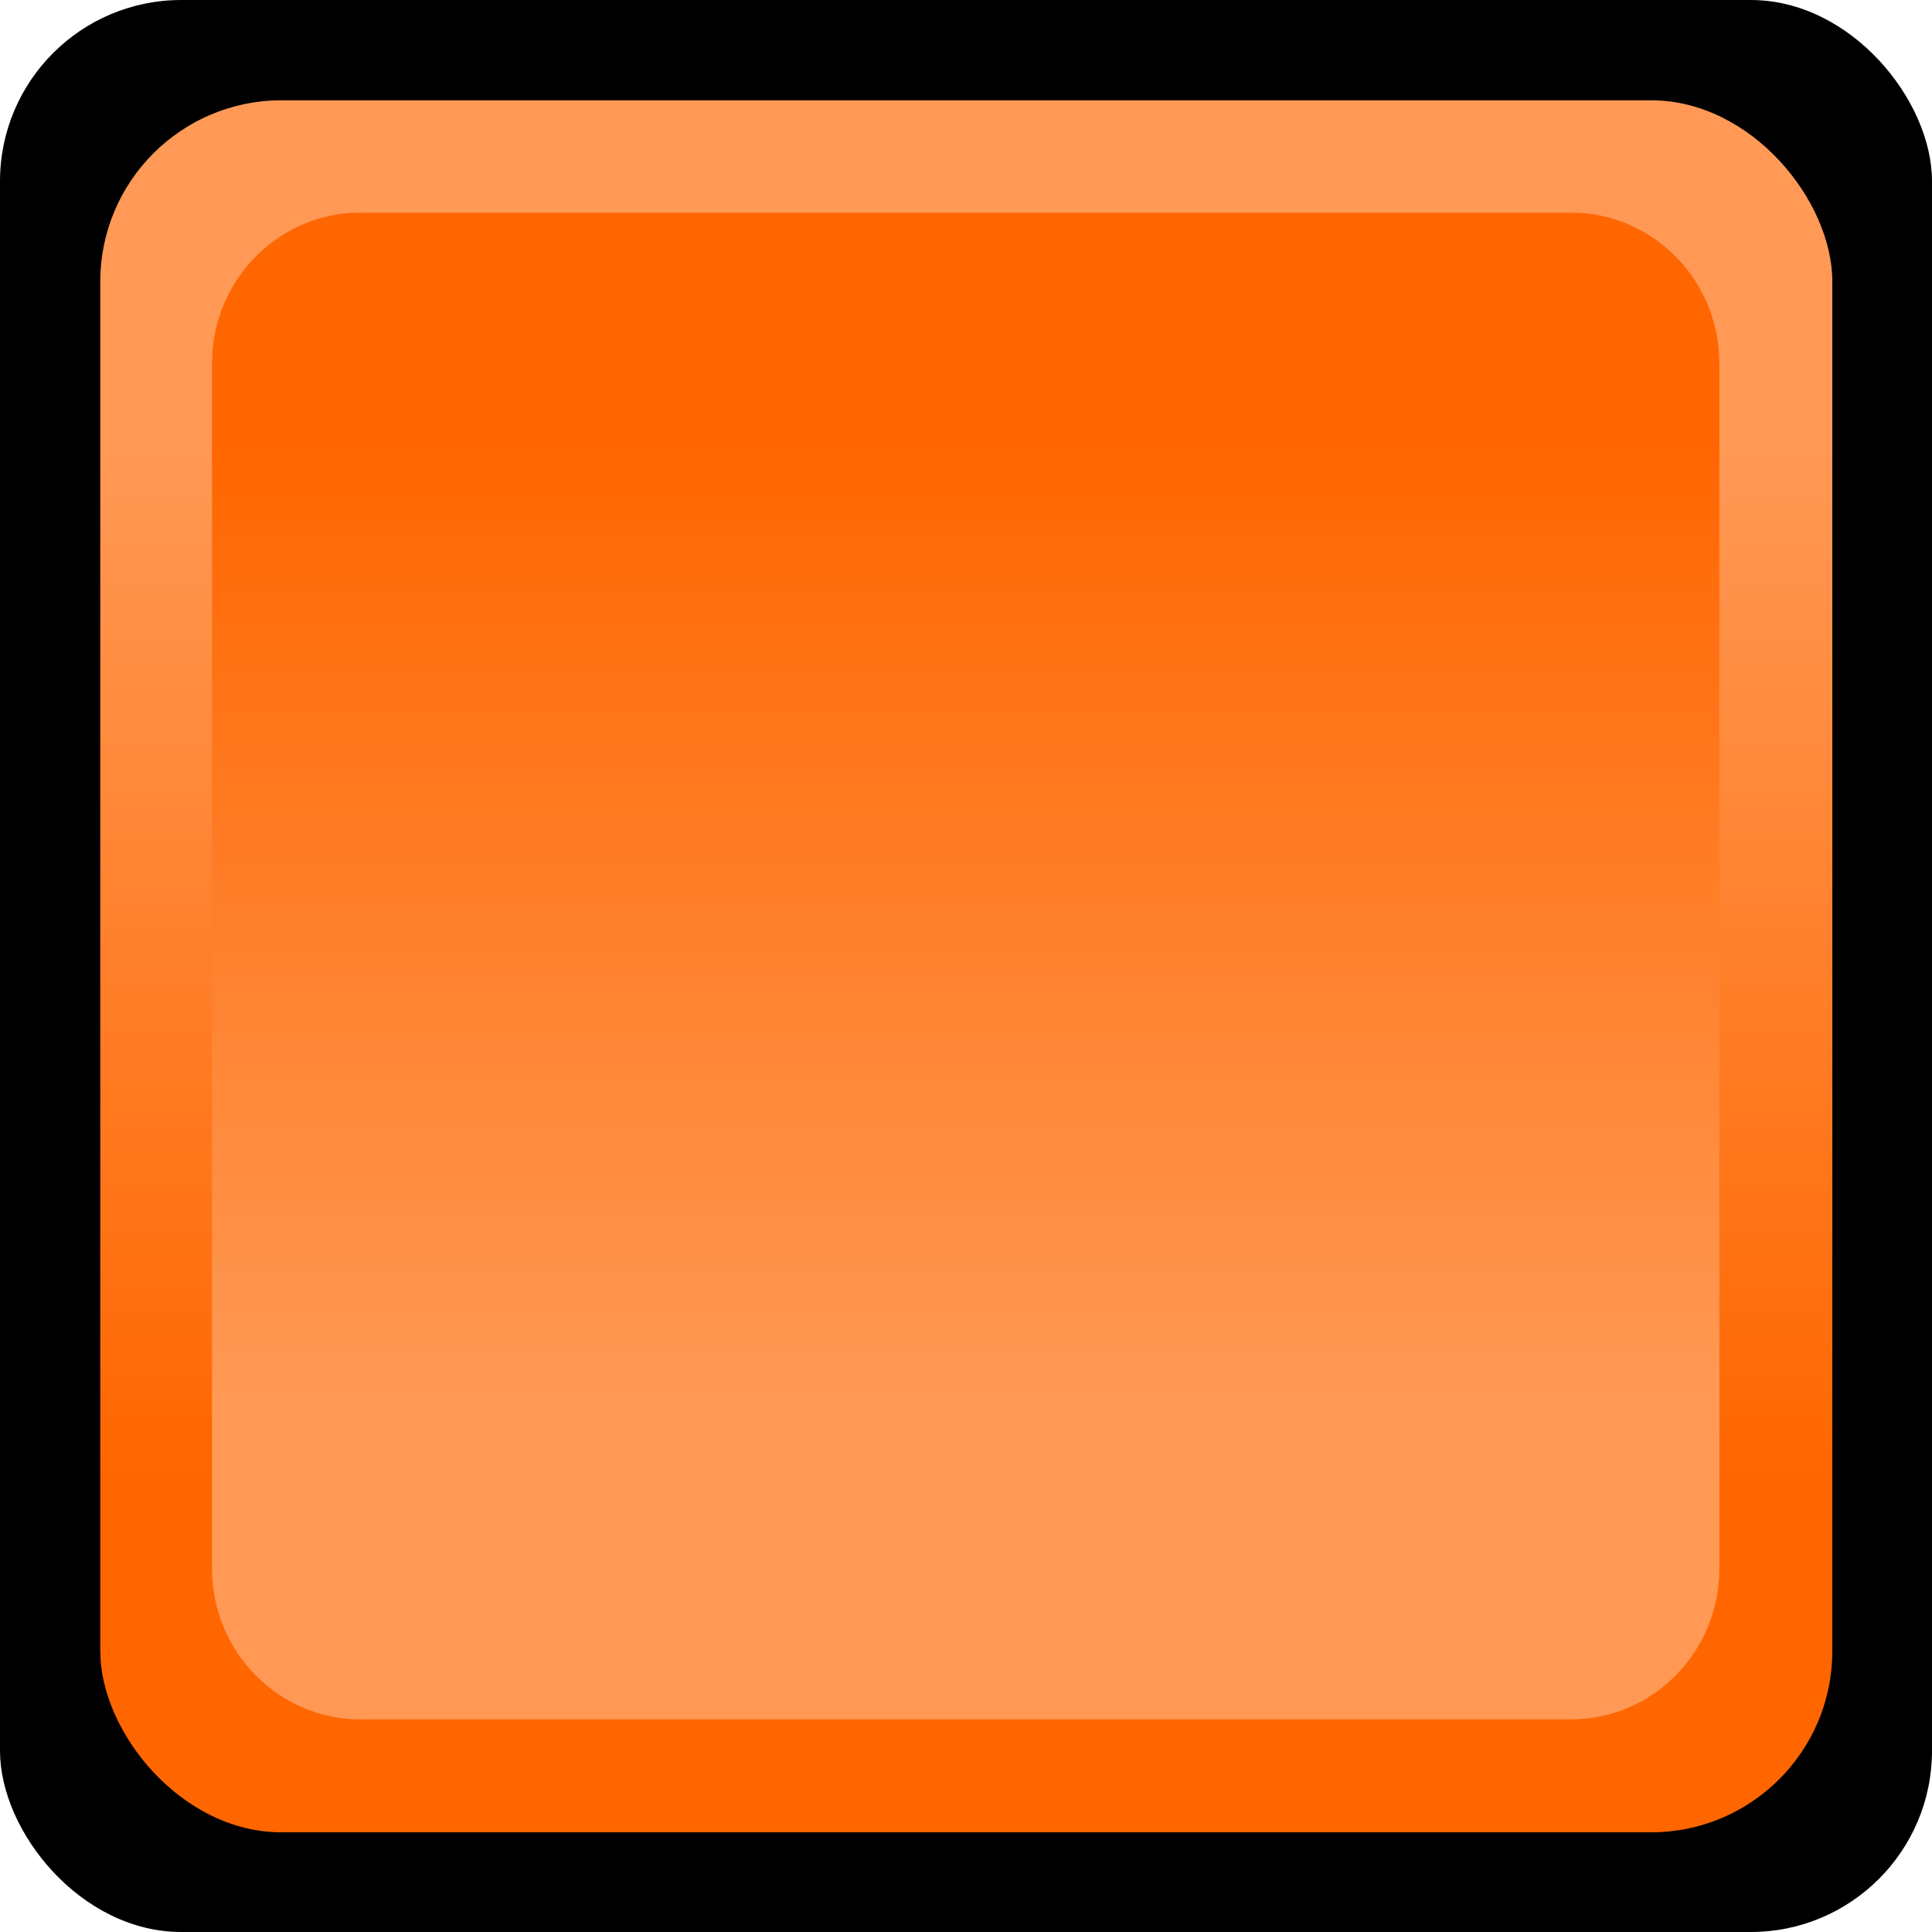
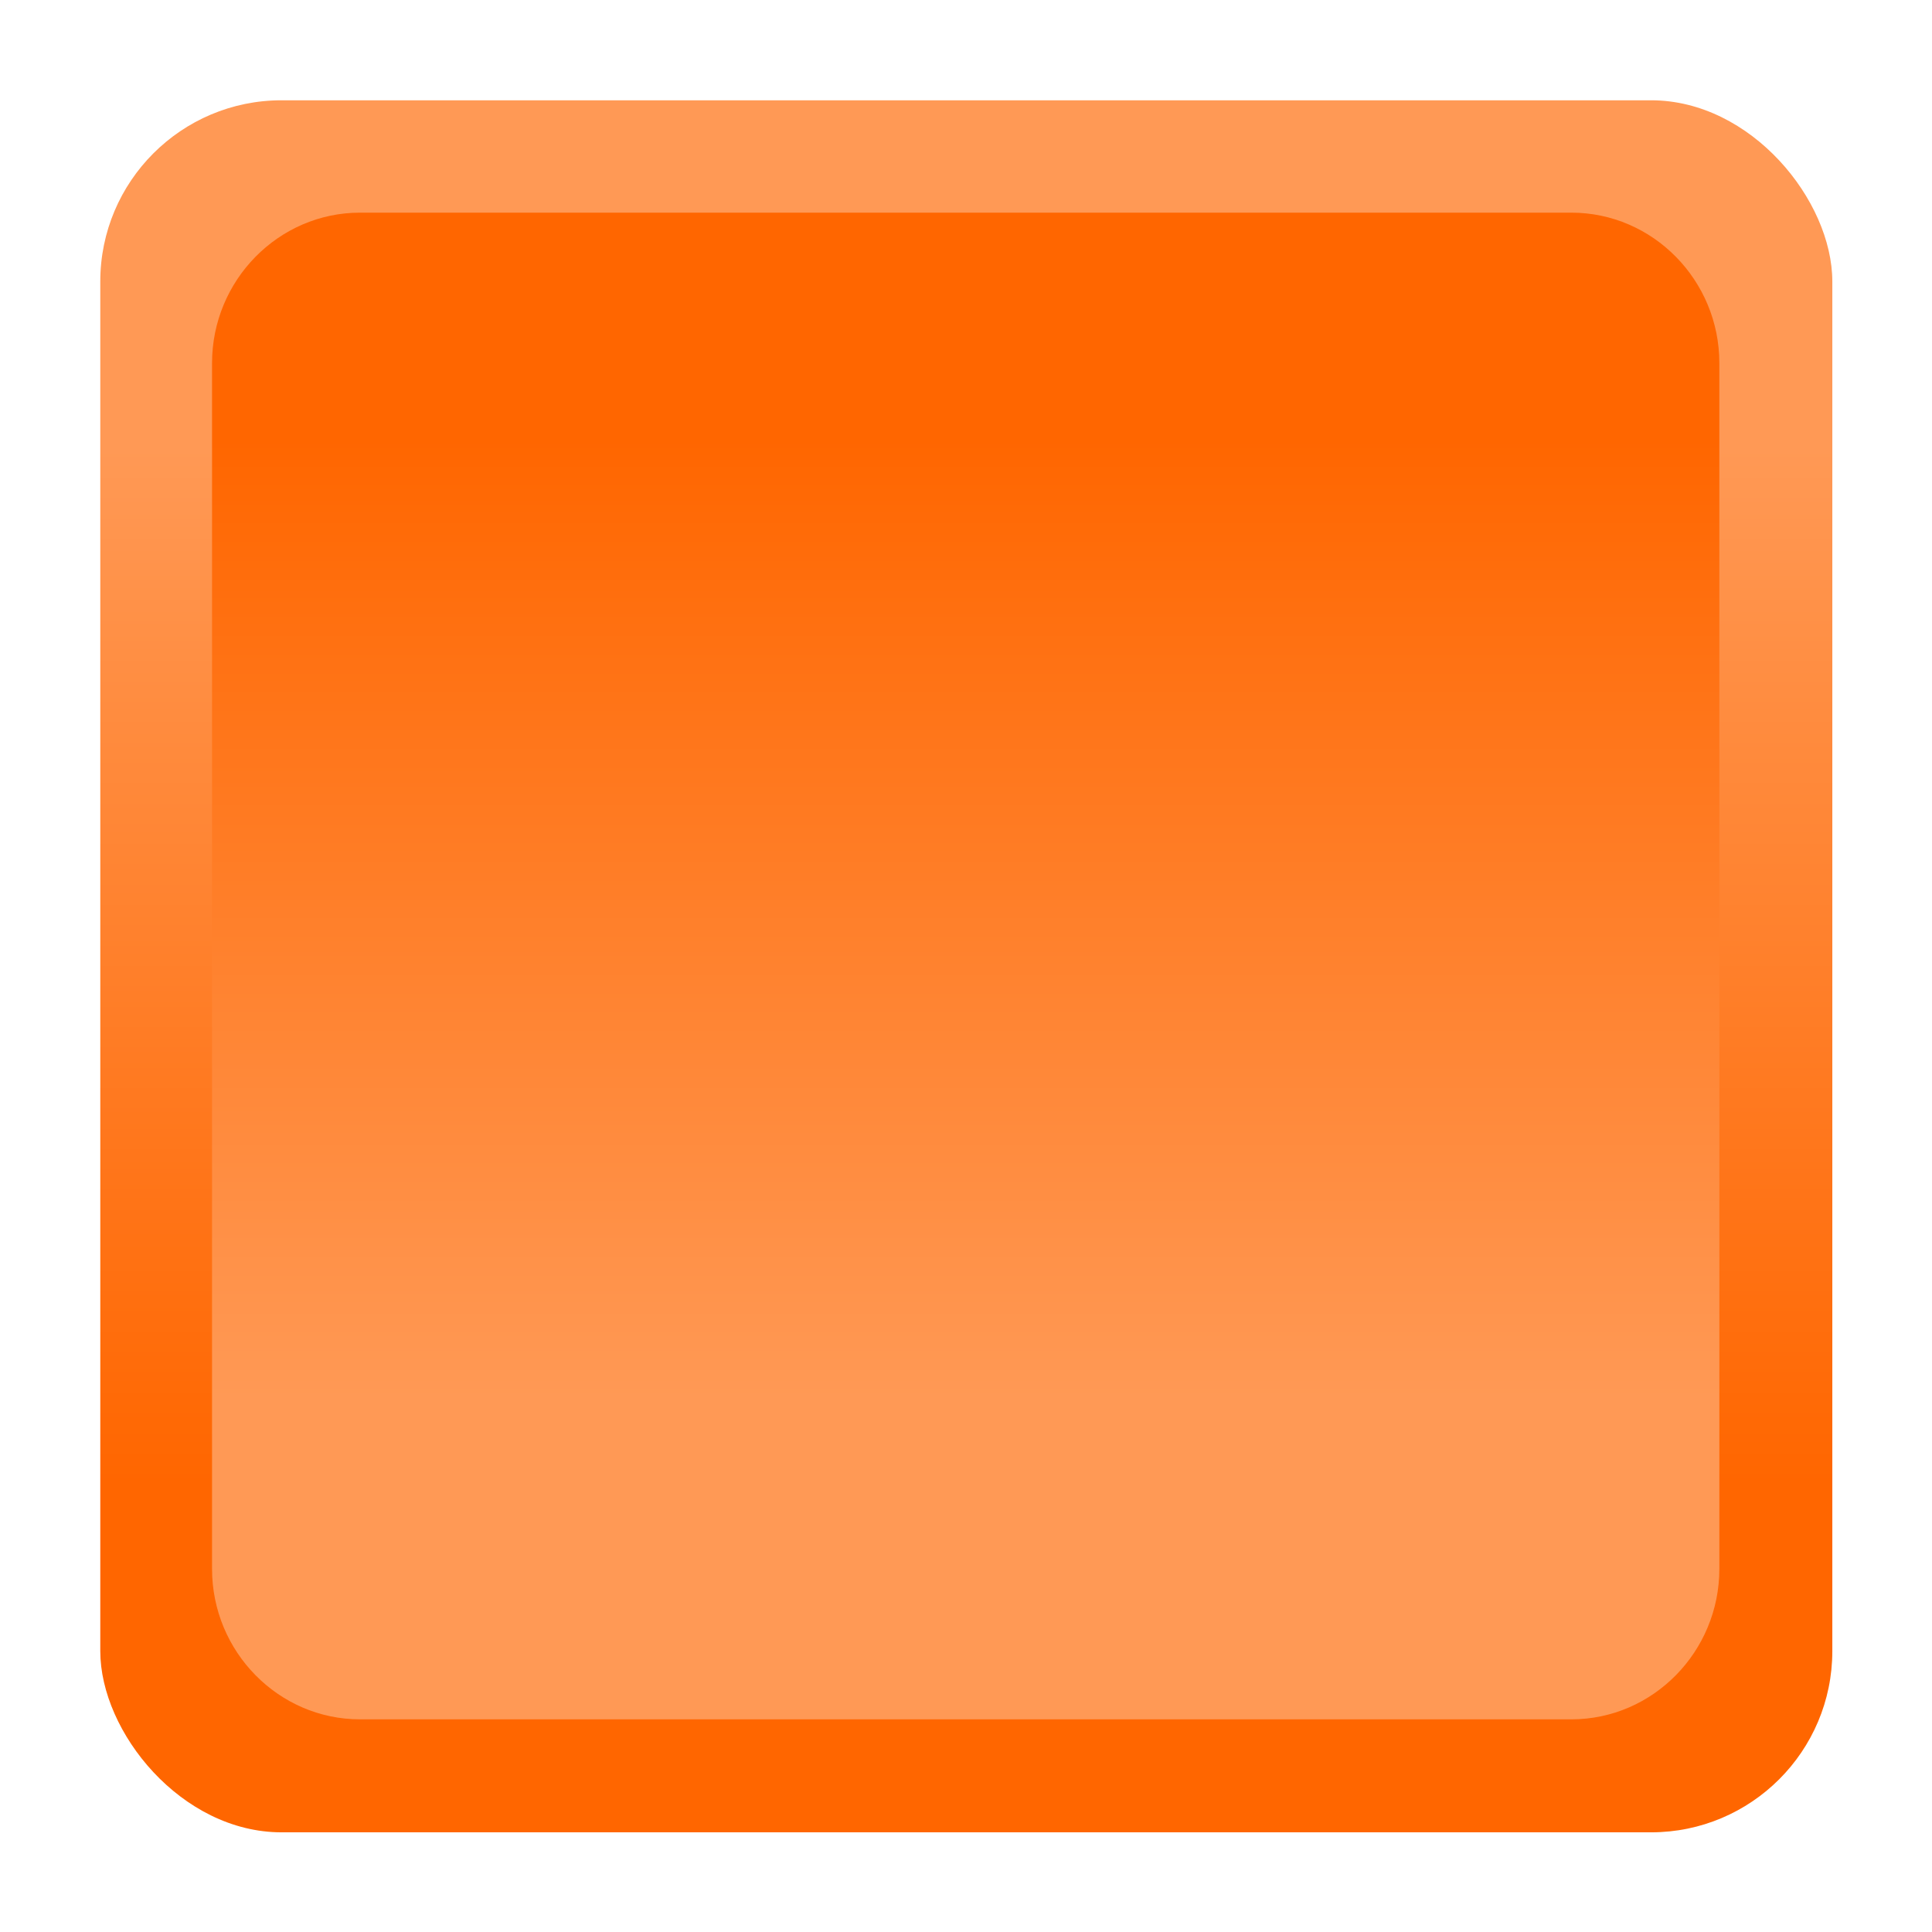
<svg xmlns="http://www.w3.org/2000/svg" xmlns:ns1="http://www.inkscape.org/namespaces/inkscape" xmlns:ns2="http://sodipodi.sourceforge.net/DTD/sodipodi-0.dtd" xmlns:xlink="http://www.w3.org/1999/xlink" xml:space="preserve" width="30mm" height="30mm" style="shape-rendering:geometricPrecision; text-rendering:geometricPrecision; image-rendering:optimizeQuality; fill-rule:evenodd; clip-rule:evenodd" viewBox="0 0 3.198 3.198" id="svg2" version="1.1" ns1:version="0.48.3.1 r9886" ns2:docname="153.svg">
  <ns2:namedview pagecolor="#ffffff" bordercolor="#666666" borderopacity="1" objecttolerance="10" gridtolerance="10" guidetolerance="10" ns1:pageopacity="0" ns1:pageshadow="2" ns1:window-width="1366" ns1:window-height="705" id="namedview22" showgrid="false" ns1:zoom="2.2201482" ns1:cx="97.759079" ns1:cy="43.595507" ns1:window-x="-8" ns1:window-y="-8" ns1:window-maximized="1" ns1:current-layer="svg2" />
  <defs id="defs4">
    <linearGradient y2="2.459" x2="1.599" y1="0.739" x1="1.599" gradientUnits="userSpaceOnUse" id="linearGradient3006">
      <stop id="stop3008" style="stop-color:#ff9955;stop-opacity:1" offset="0" />
      <stop id="stop3010" style="stop-color:#ff6600;stop-opacity:1" offset="1" />
    </linearGradient>
    <linearGradient y2="2.459" x2="1.599" y1="0.739" x1="1.599" gradientUnits="userSpaceOnUse" id="linearGradient3000">
      <stop id="stop3002" style="stop-color:#ff9955;stop-opacity:1" offset="0" />
      <stop id="stop3004" style="stop-color:#ff6600;stop-opacity:1" offset="1" />
    </linearGradient>
    <style type="text/css" id="style6">
   
    .fil0 {fill:black}
    .fil1 {fill:url(#id0)}
    .fil2 {fill:url(#id1)}
   
  </style>
    <linearGradient id="id0" gradientUnits="userSpaceOnUse" x1="1.599" y1="0.739" x2="1.599" y2="2.459">
      <stop offset="0" style="stop-color:#CCCCCC" id="stop9" />
      <stop offset="1" style="stop-color:#999999" id="stop11" />
    </linearGradient>
    <linearGradient id="id1" gradientUnits="userSpaceOnUse" xlink:href="#id0" x1="1.563" y1="2.316" x2="1.563" y2="0.724">
  </linearGradient>
    <linearGradient ns1:collect="always" xlink:href="#id0" id="linearGradient3001" gradientUnits="userSpaceOnUse" x1="1.599" y1="0.739" x2="1.599" y2="2.459" />
    <linearGradient ns1:collect="always" xlink:href="#id0" id="linearGradient3004" gradientUnits="userSpaceOnUse" x1="1.563" y1="2.316" x2="1.563" y2="0.724" />
    <linearGradient ns1:collect="always" xlink:href="#id0" id="linearGradient3007" gradientUnits="userSpaceOnUse" x1="1.599" y1="0.739" x2="1.599" y2="2.459" />
    <linearGradient ns1:collect="always" xlink:href="#linearGradient3006" id="linearGradient2995" gradientUnits="userSpaceOnUse" x1="1.563" y1="2.316" x2="1.563" y2="0.724" />
    <linearGradient ns1:collect="always" xlink:href="#linearGradient3000" id="linearGradient2998" gradientUnits="userSpaceOnUse" x1="1.599" y1="0.739" x2="1.599" y2="2.459" />
  </defs>
  <g id="shape" ns1:label="#g3010">
-     <rect class="fil0" width="3.198" height="3.198" rx="0.3" ry="0.3" id="rect16" x="0" y="0" style="fill:#000000" />
-   </g>
+     </g>
  <g id="hmigradengt" ns1:label="#g3012">
    <rect class="fil1" x="0.166" y="0.166" width="2.867" height="2.867" rx="0.3" ry="0.3" id="rect18" style="fill:url(#linearGradient2998)" />
    <path class="fil2" d="m 2.601,2.846 -2.005,0 c -0.135,0 -0.245,-0.112 -0.245,-0.249 l 0,-1.996 c 0,-0.137 0.11,-0.249 0.245,-0.249 l 2.005,0 c 0.135,0 0.245,0.112 0.245,0.249 l 0,1.996 c 0,0.137 -0.11,0.249 -0.245,0.249 z" id="path20" style="fill:url(#linearGradient2995)" ns1:connector-curvature="0" />
  </g>
</svg>